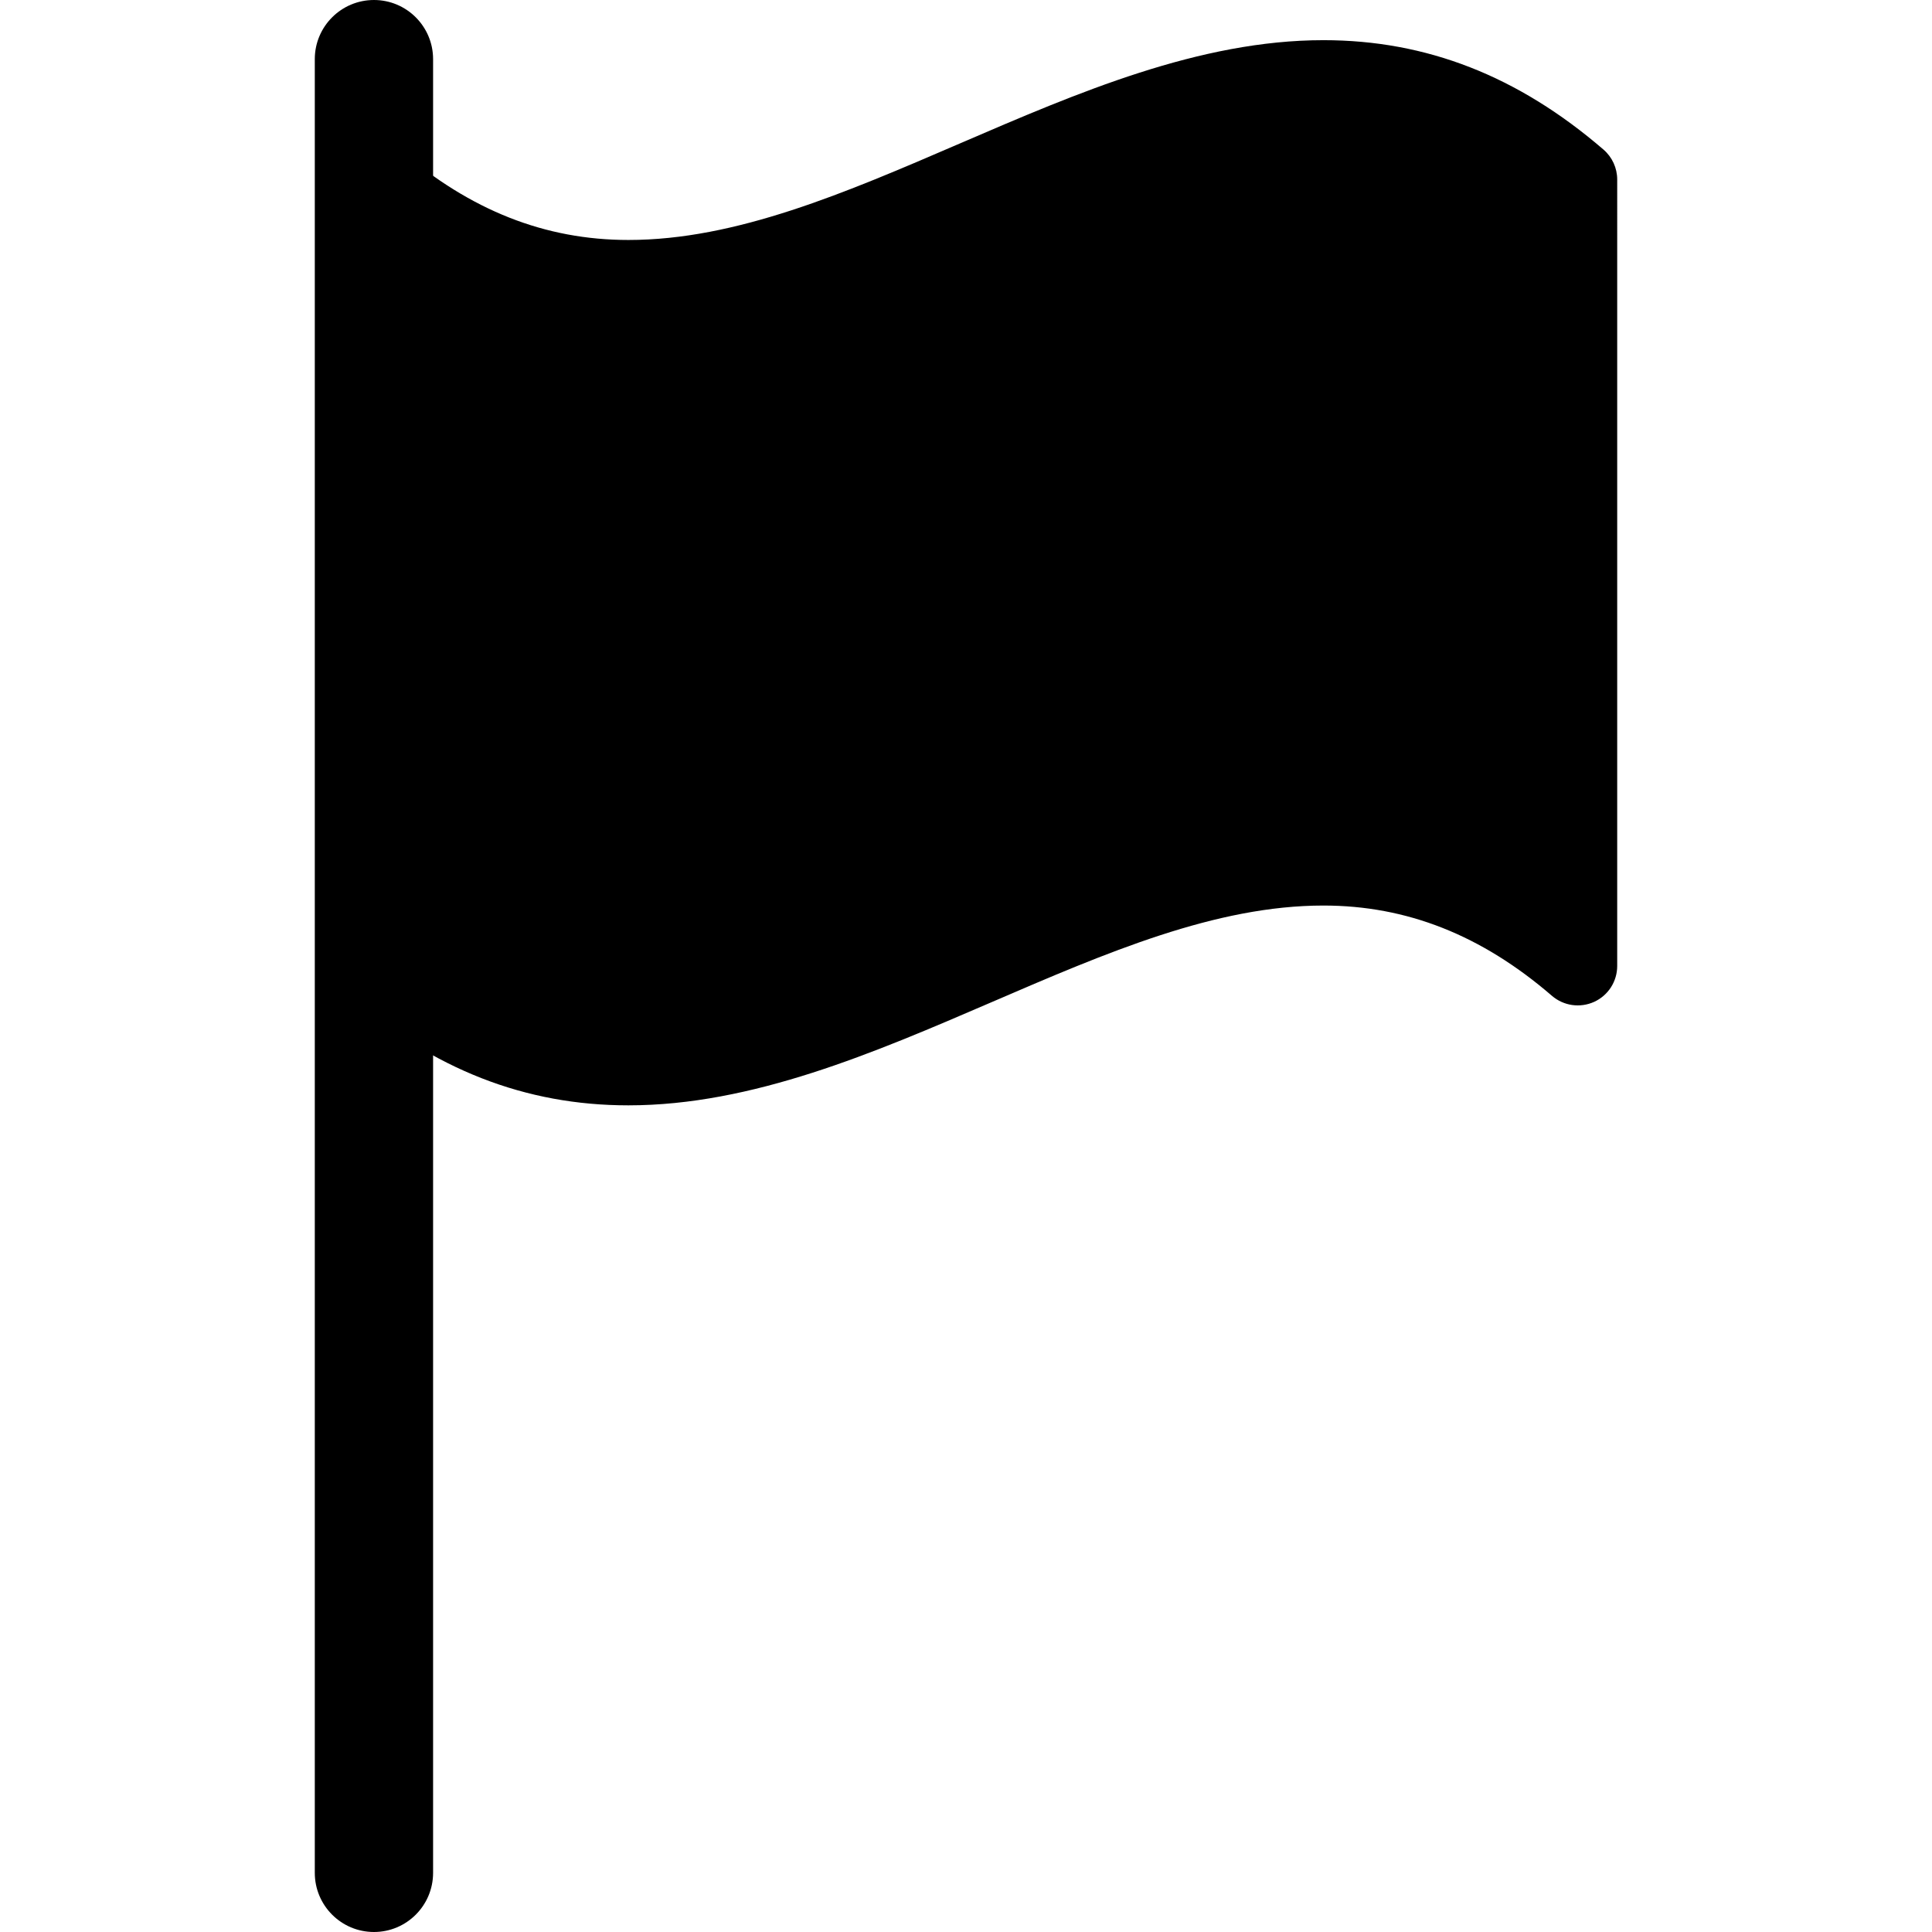
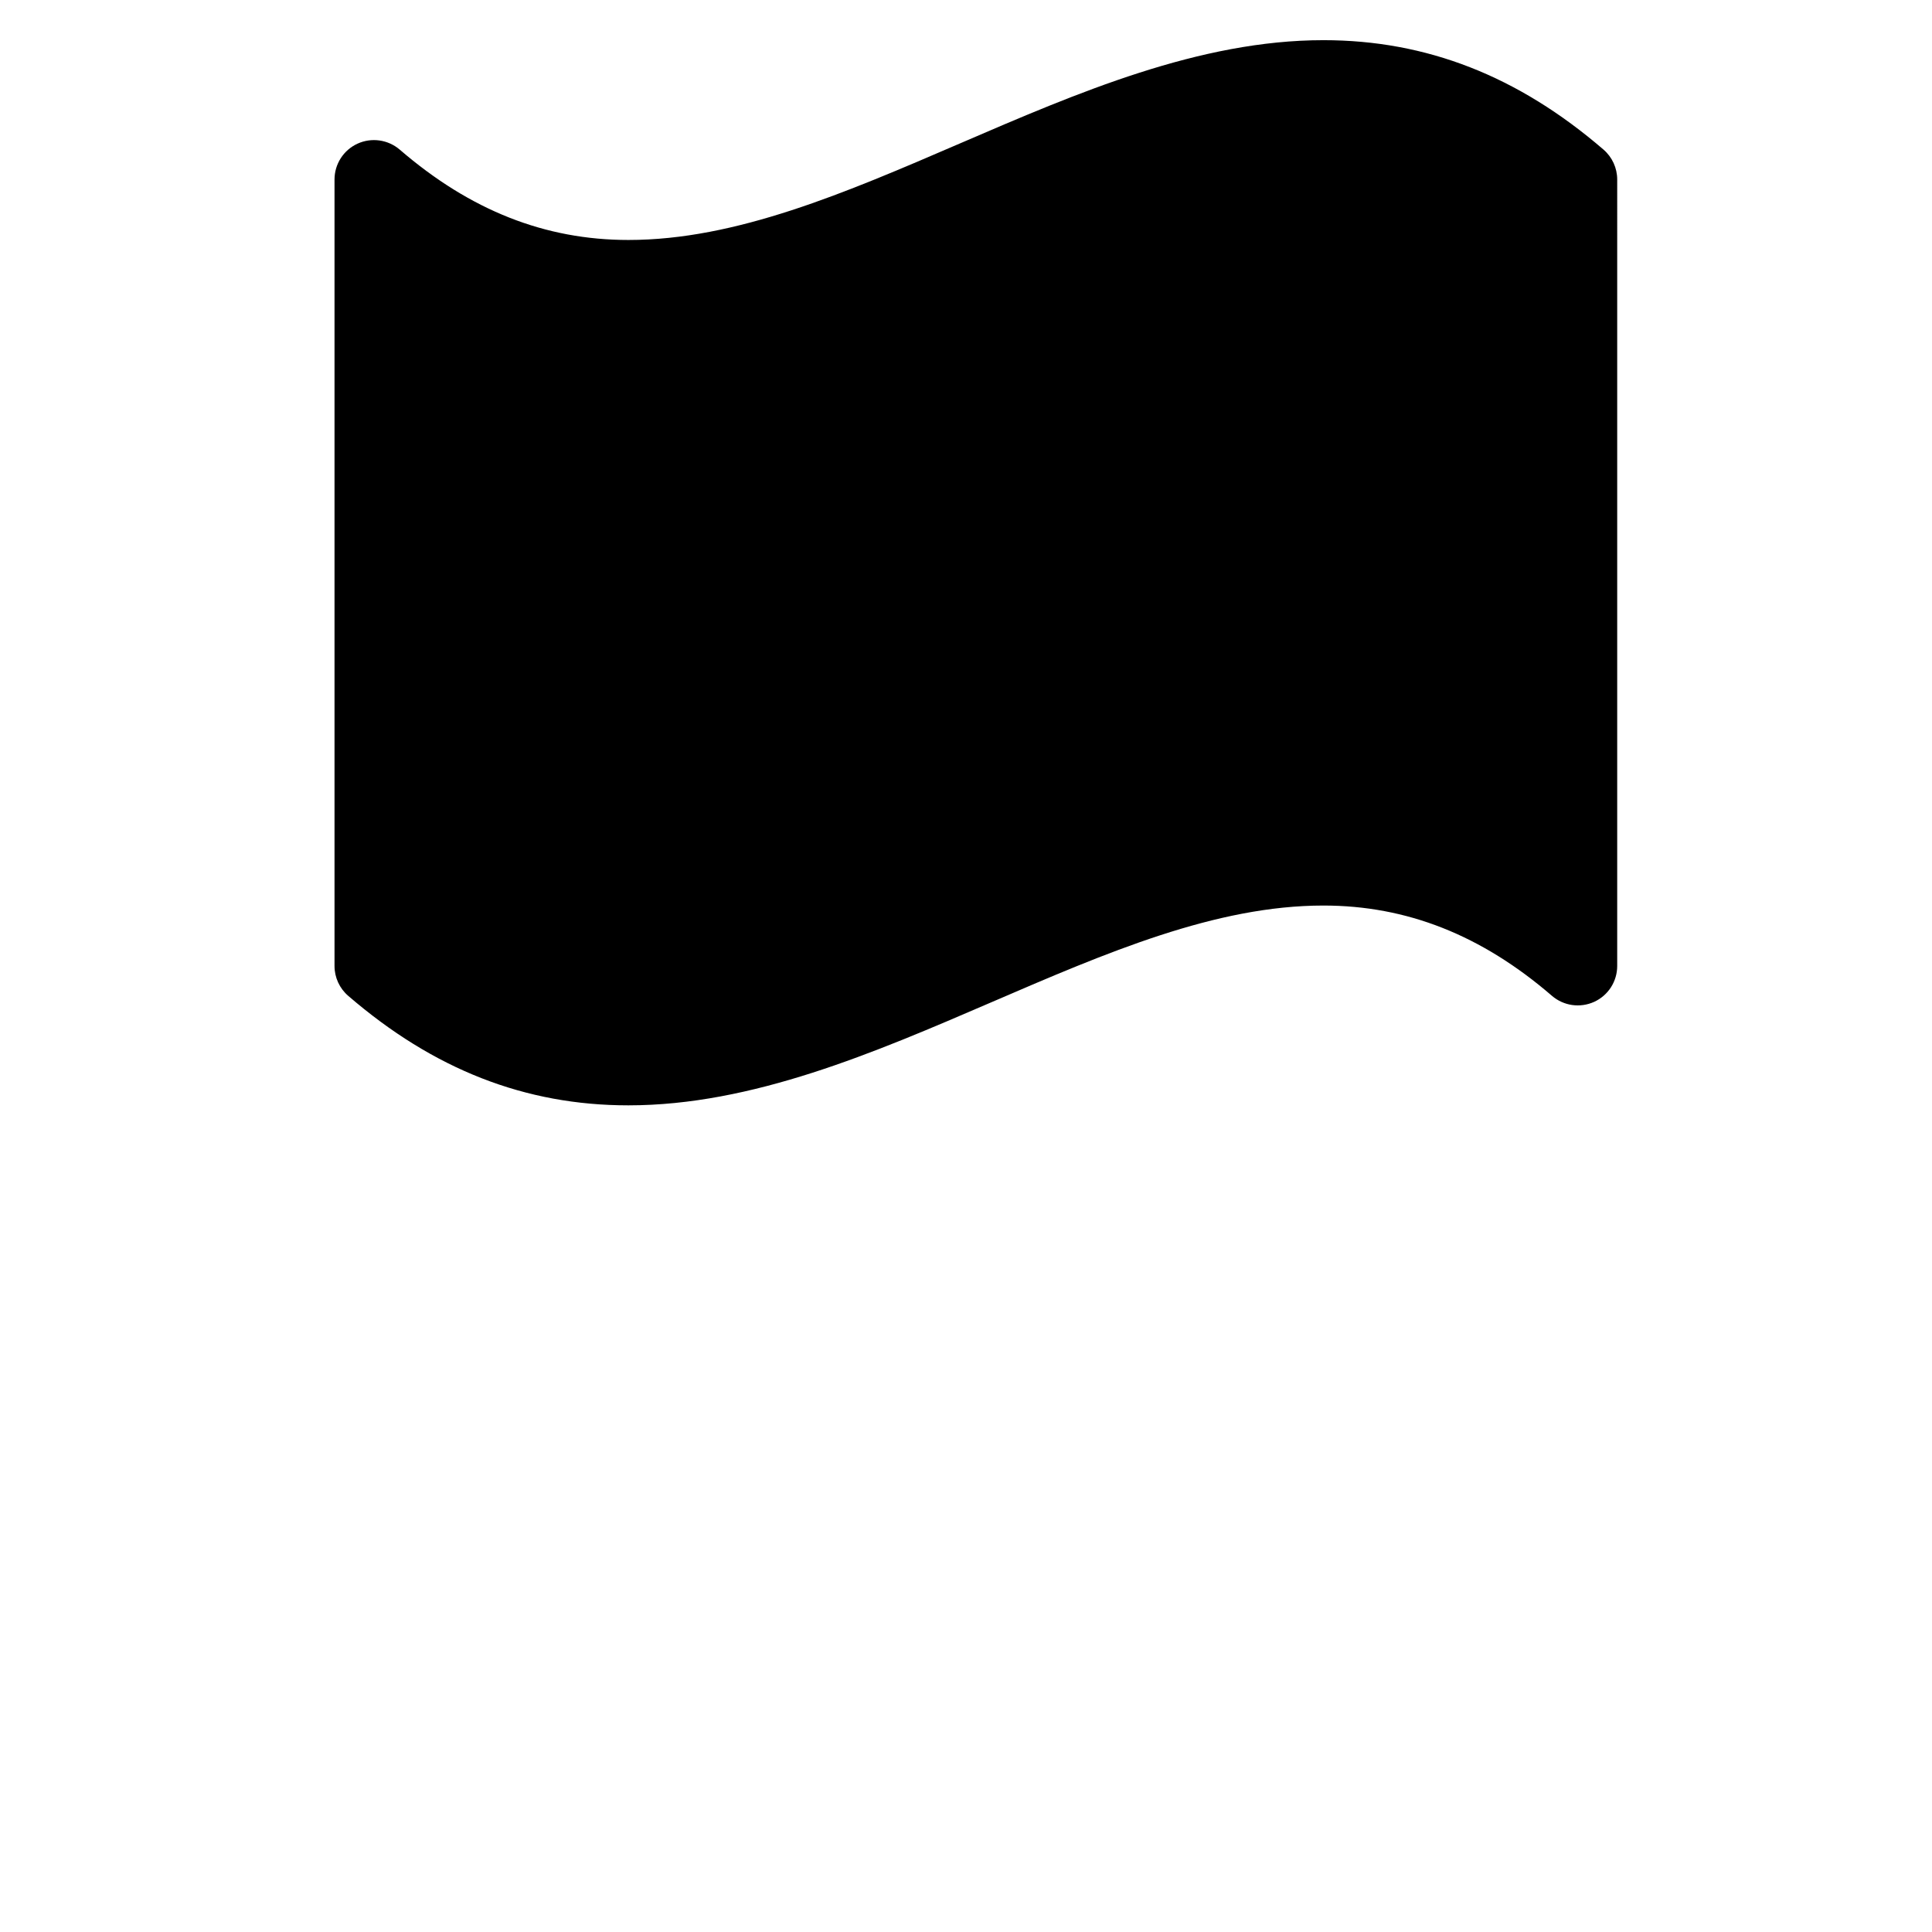
<svg xmlns="http://www.w3.org/2000/svg" version="1.1" id="Layer_1" x="0px" y="0px" width="48px" height="48px" viewBox="0 0 48 48" enable-background="new 0 0 48 48" xml:space="preserve">
  <g>
-     <path d="M9.291,48c-0.812,0-1.47-0.658-1.47-1.47V1.469C7.821,0.658,8.479,0,9.291,0c0.811,0,1.469,0.658,1.469,1.469V46.53   C10.76,47.342,10.102,48,9.291,48z" />
    <path d="M39.839,3.717c-2.123-1.829-4.398-2.719-6.959-2.719c-3.081,0-6.101,1.303-9.022,2.562   c-2.864,1.235-5.569,2.402-8.245,2.402c-2.072,0-3.931-0.735-5.682-2.245C9.639,3.467,9.229,3.411,8.883,3.569   C8.534,3.729,8.311,4.077,8.311,4.46V24c0,0.285,0.125,0.556,0.34,0.741c2.123,1.831,4.399,2.721,6.961,2.721   c3.079,0,6.1-1.303,9.021-2.562c2.864-1.235,5.57-2.402,8.247-2.402c2.07,0,3.929,0.734,5.679,2.244   c0.292,0.25,0.699,0.307,1.049,0.148c0.349-0.16,0.571-0.508,0.571-0.891V4.46C40.179,4.175,40.055,3.904,39.839,3.717z" />
  </g>
</svg>